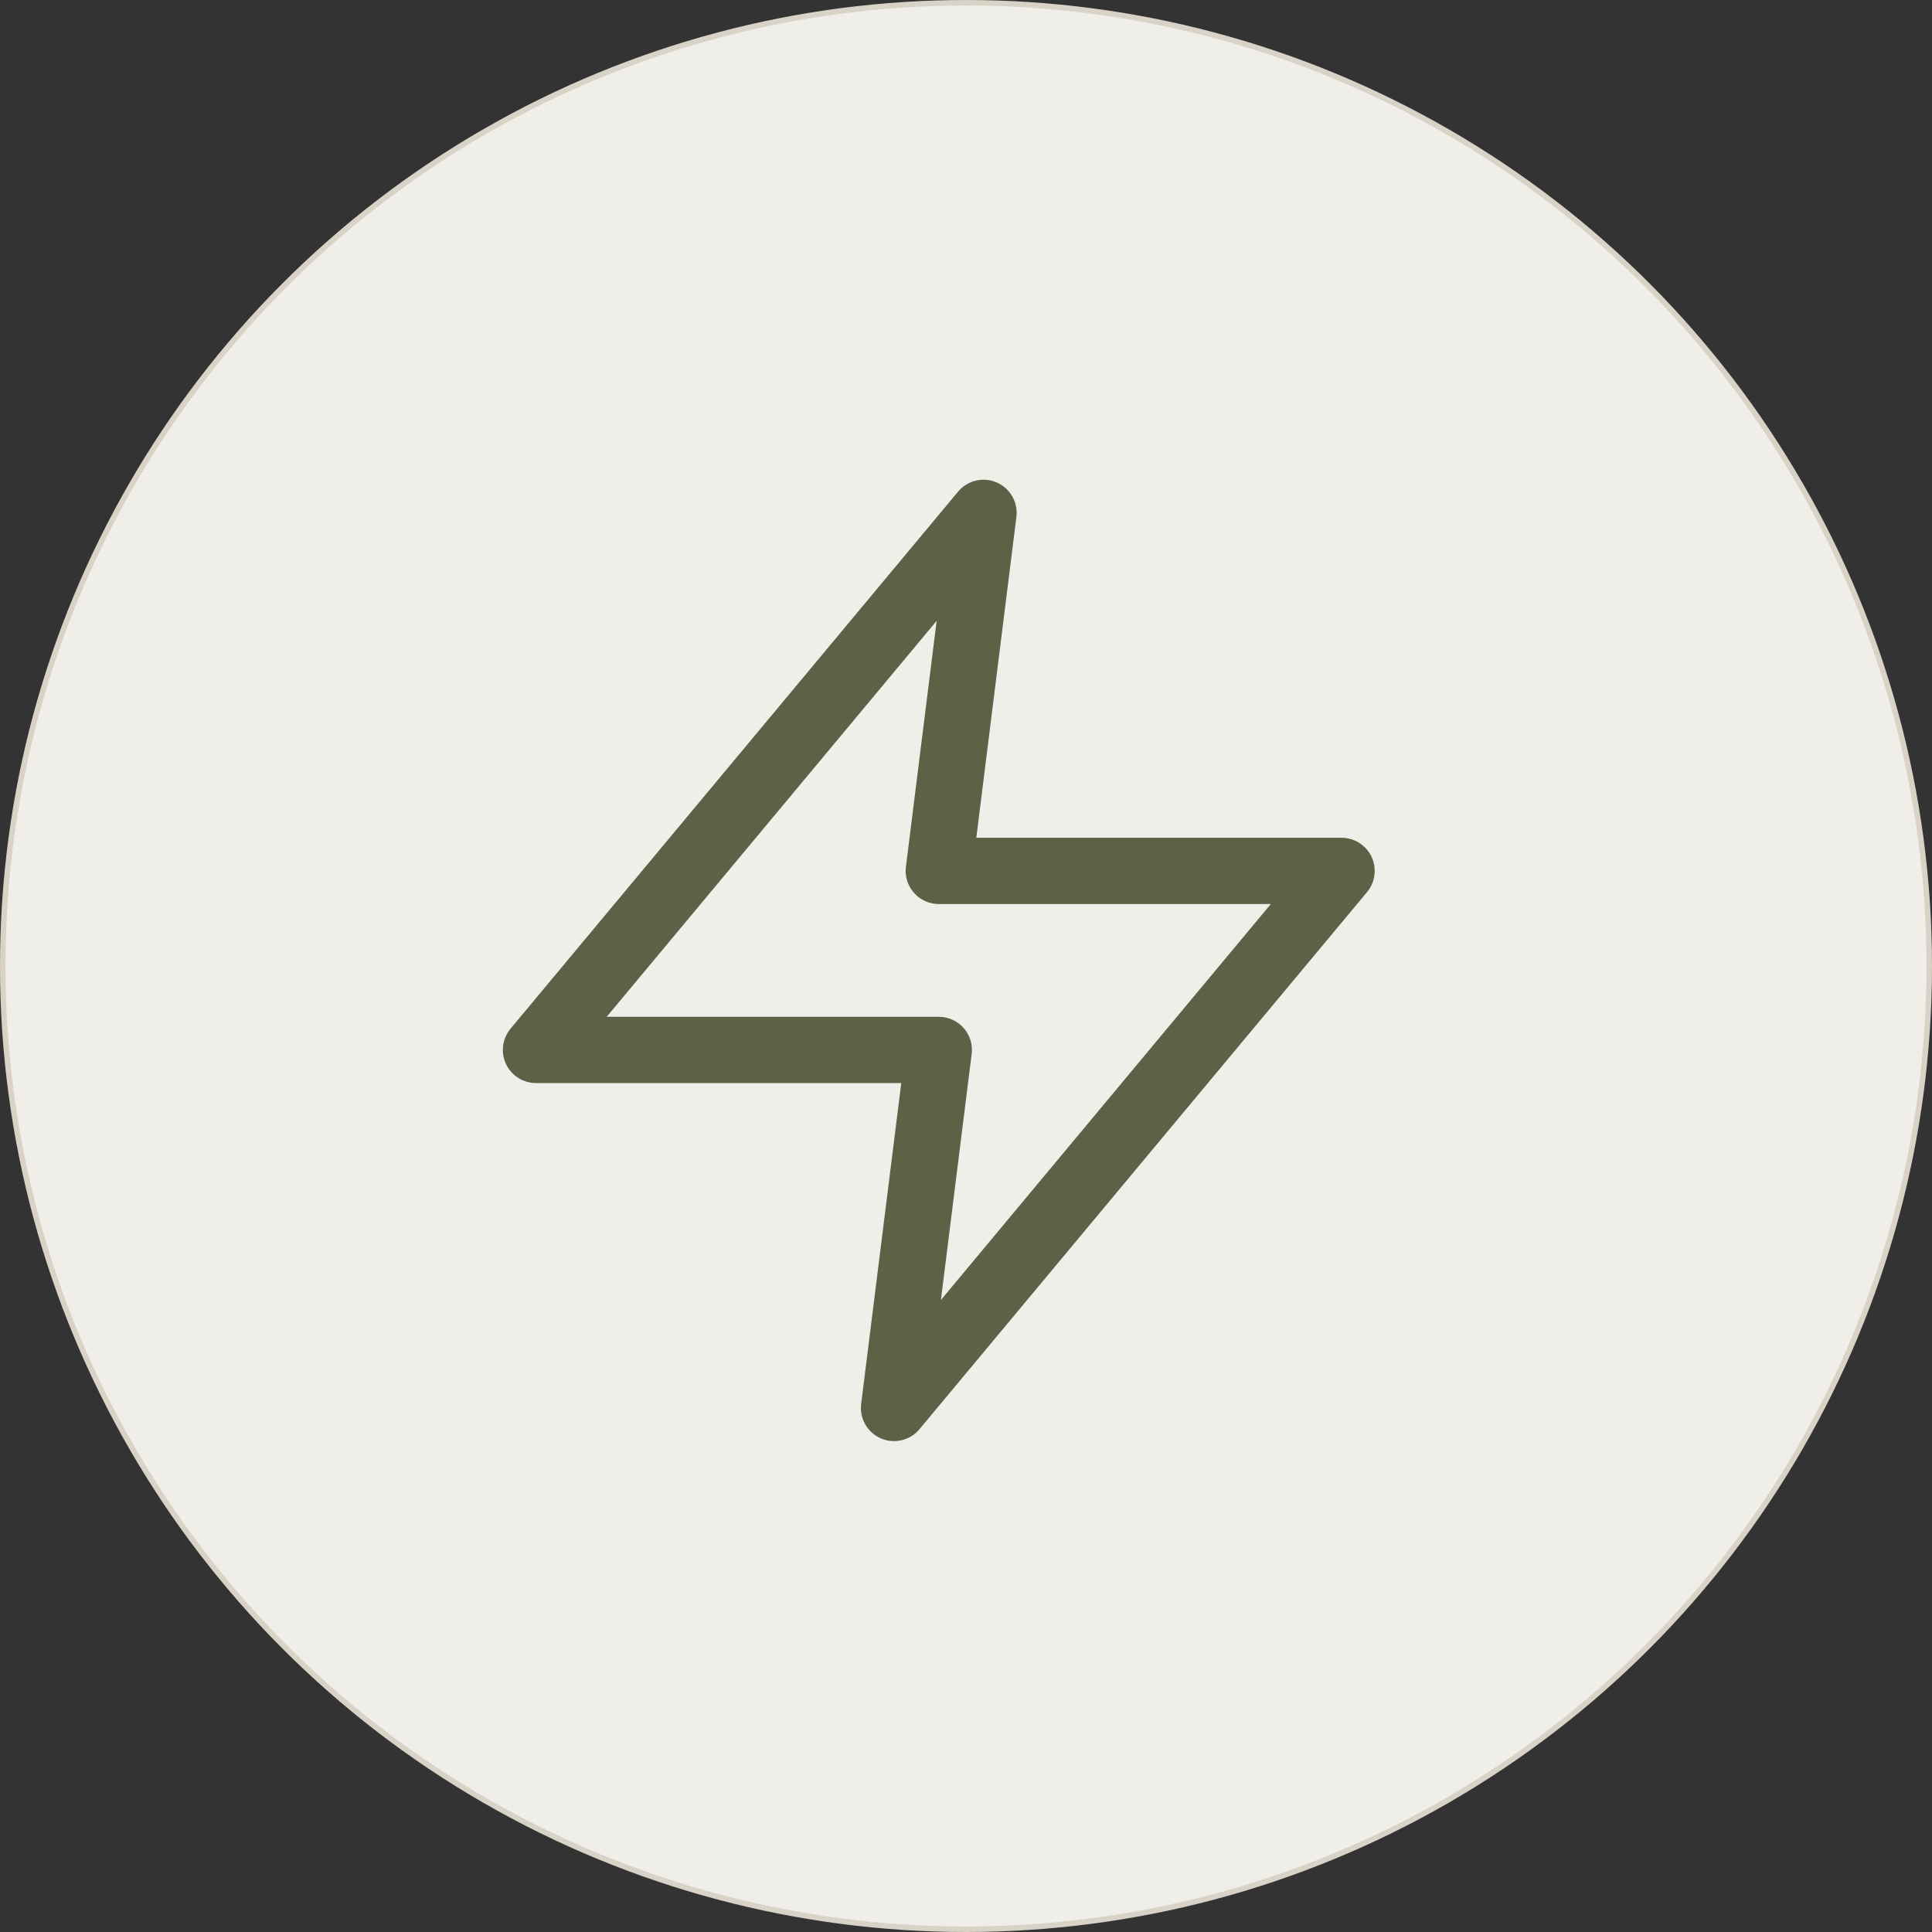
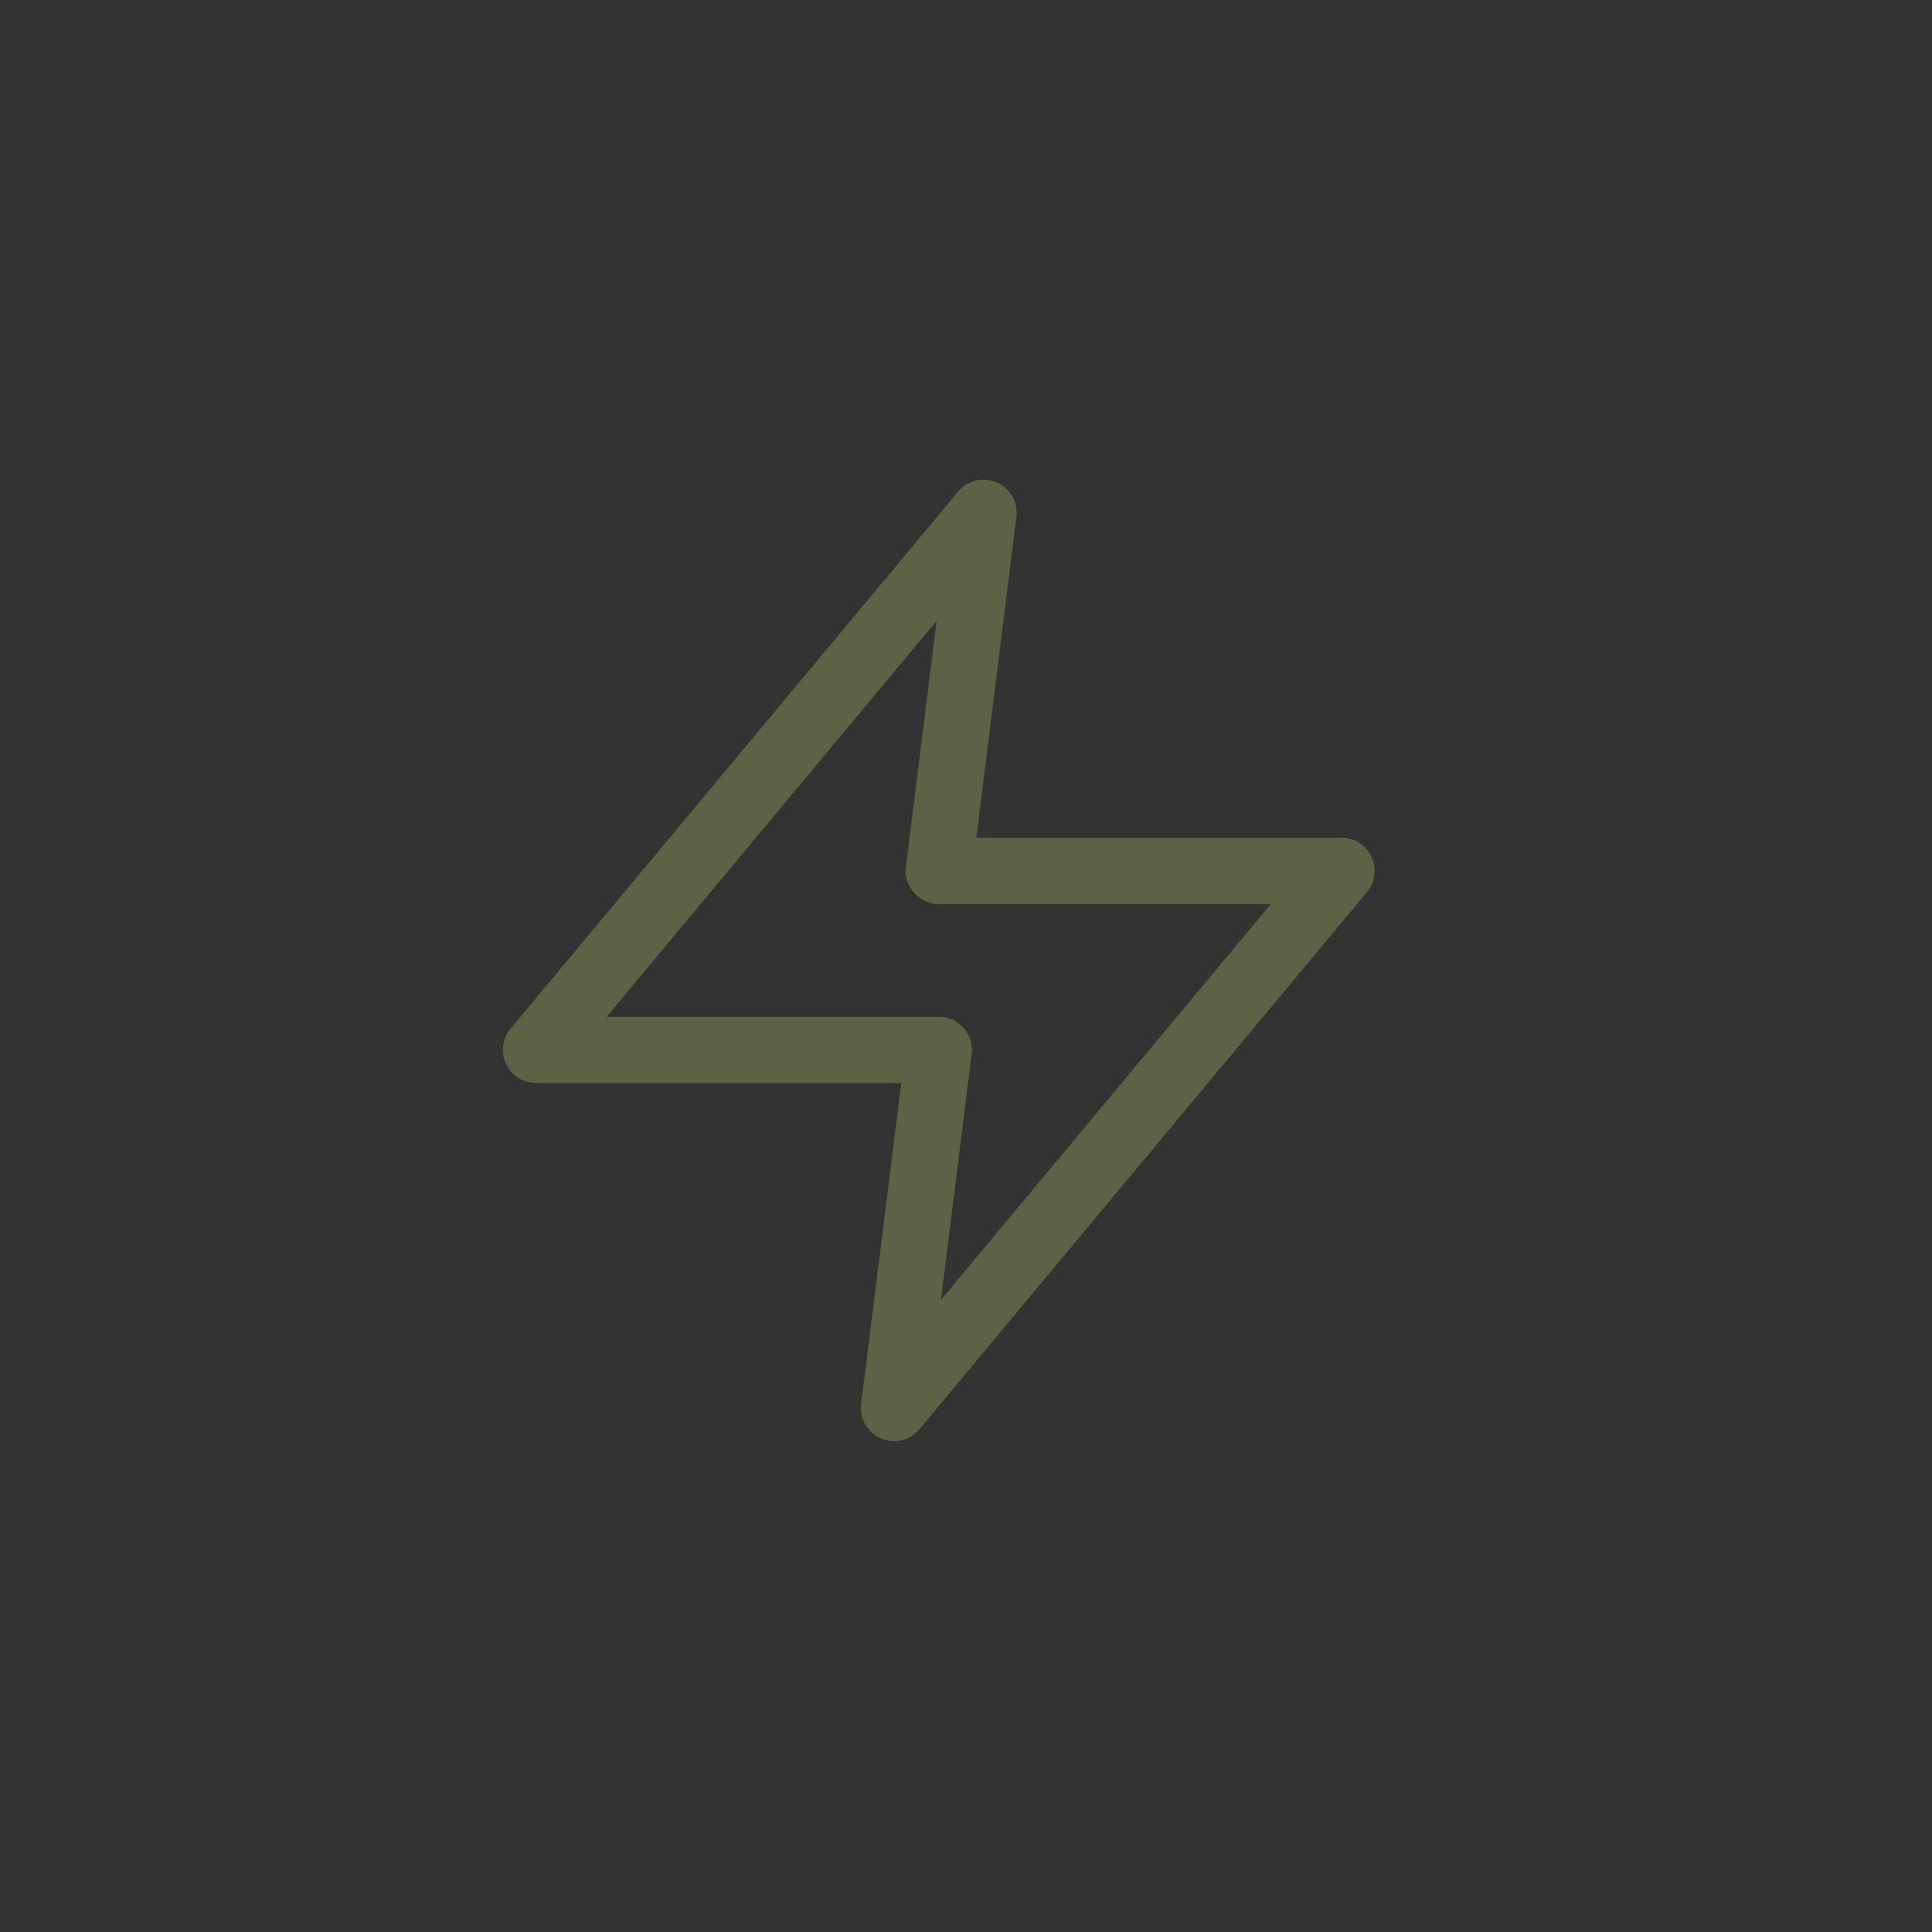
<svg xmlns="http://www.w3.org/2000/svg" fill="none" viewBox="0 0 70 70" height="70" width="70">
  <rect x="0" y="0" width="70" height="70" fill="#333333" stroke="none" />
-   <circle stroke-width="0.2" stroke="#D9D3C7" fill="#EFEEE9" r="34.9" cy="35" cx="35" />
  <path stroke-linejoin="round" stroke-linecap="round" stroke-width="2.4" stroke="#5B6245" d="M35.635 18.581L19.419 38.041H34.014L32.392 51.014L48.608 31.554H34.014L35.635 18.581Z" />
</svg>